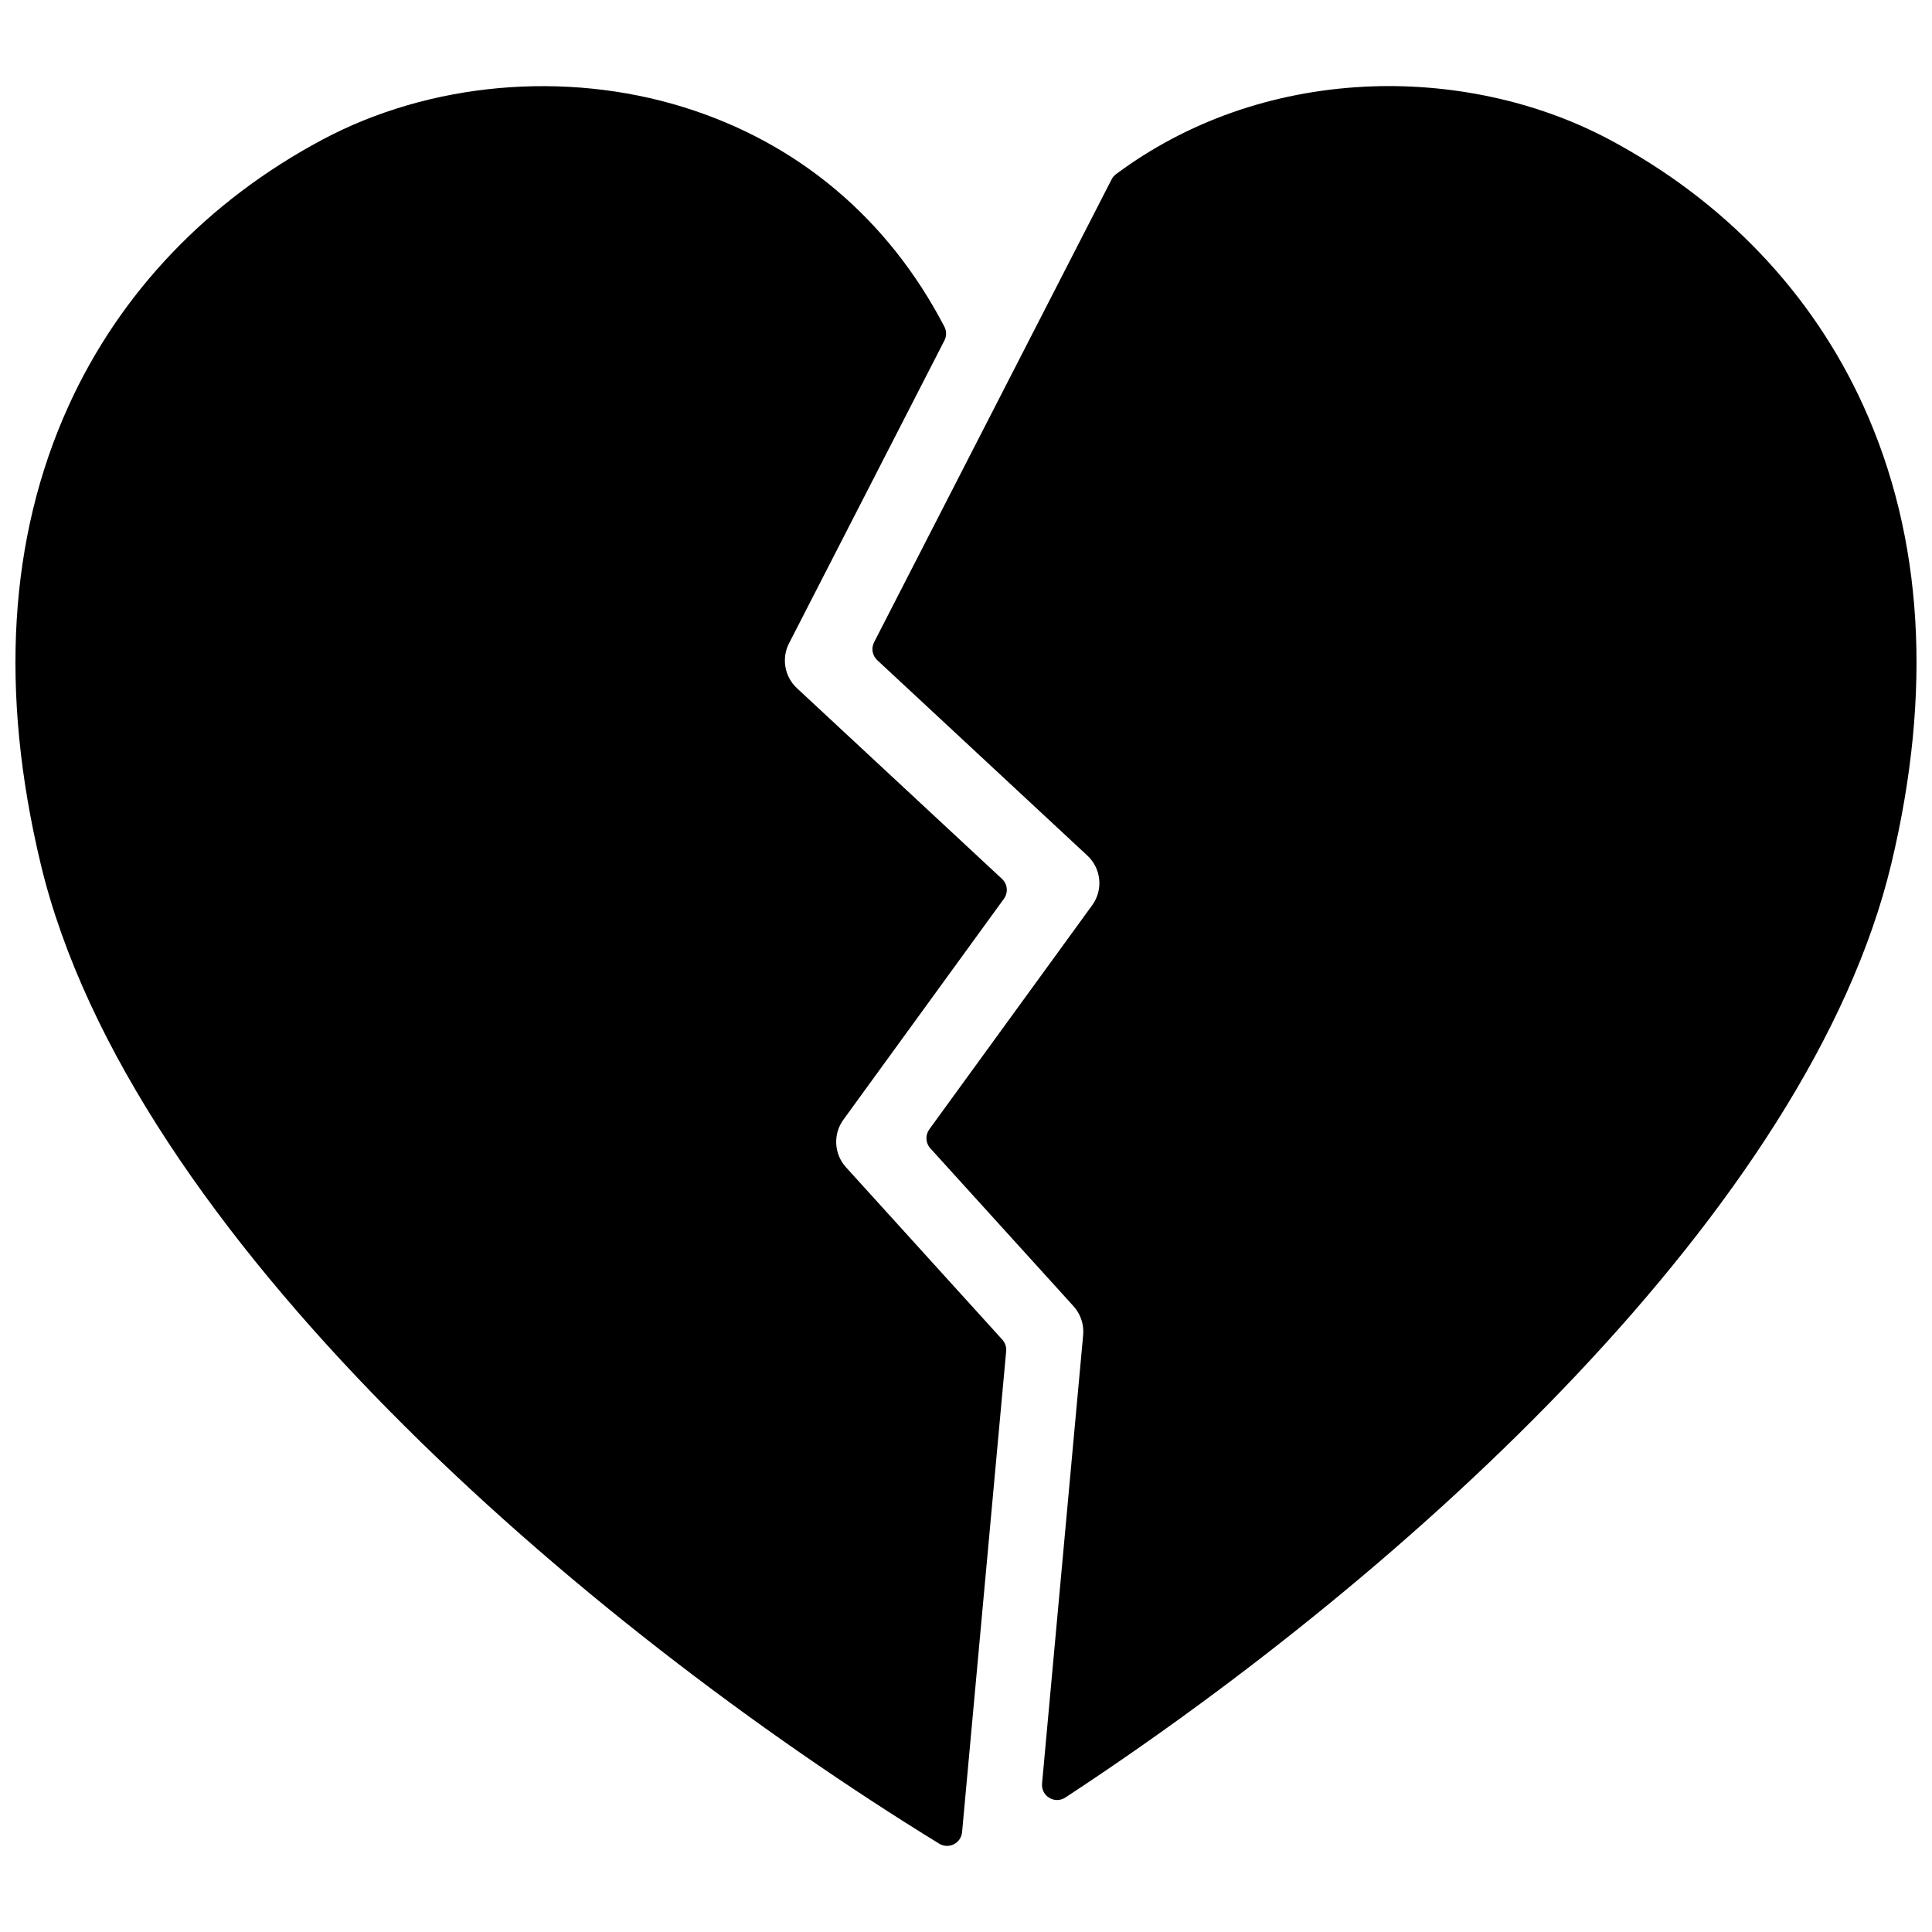
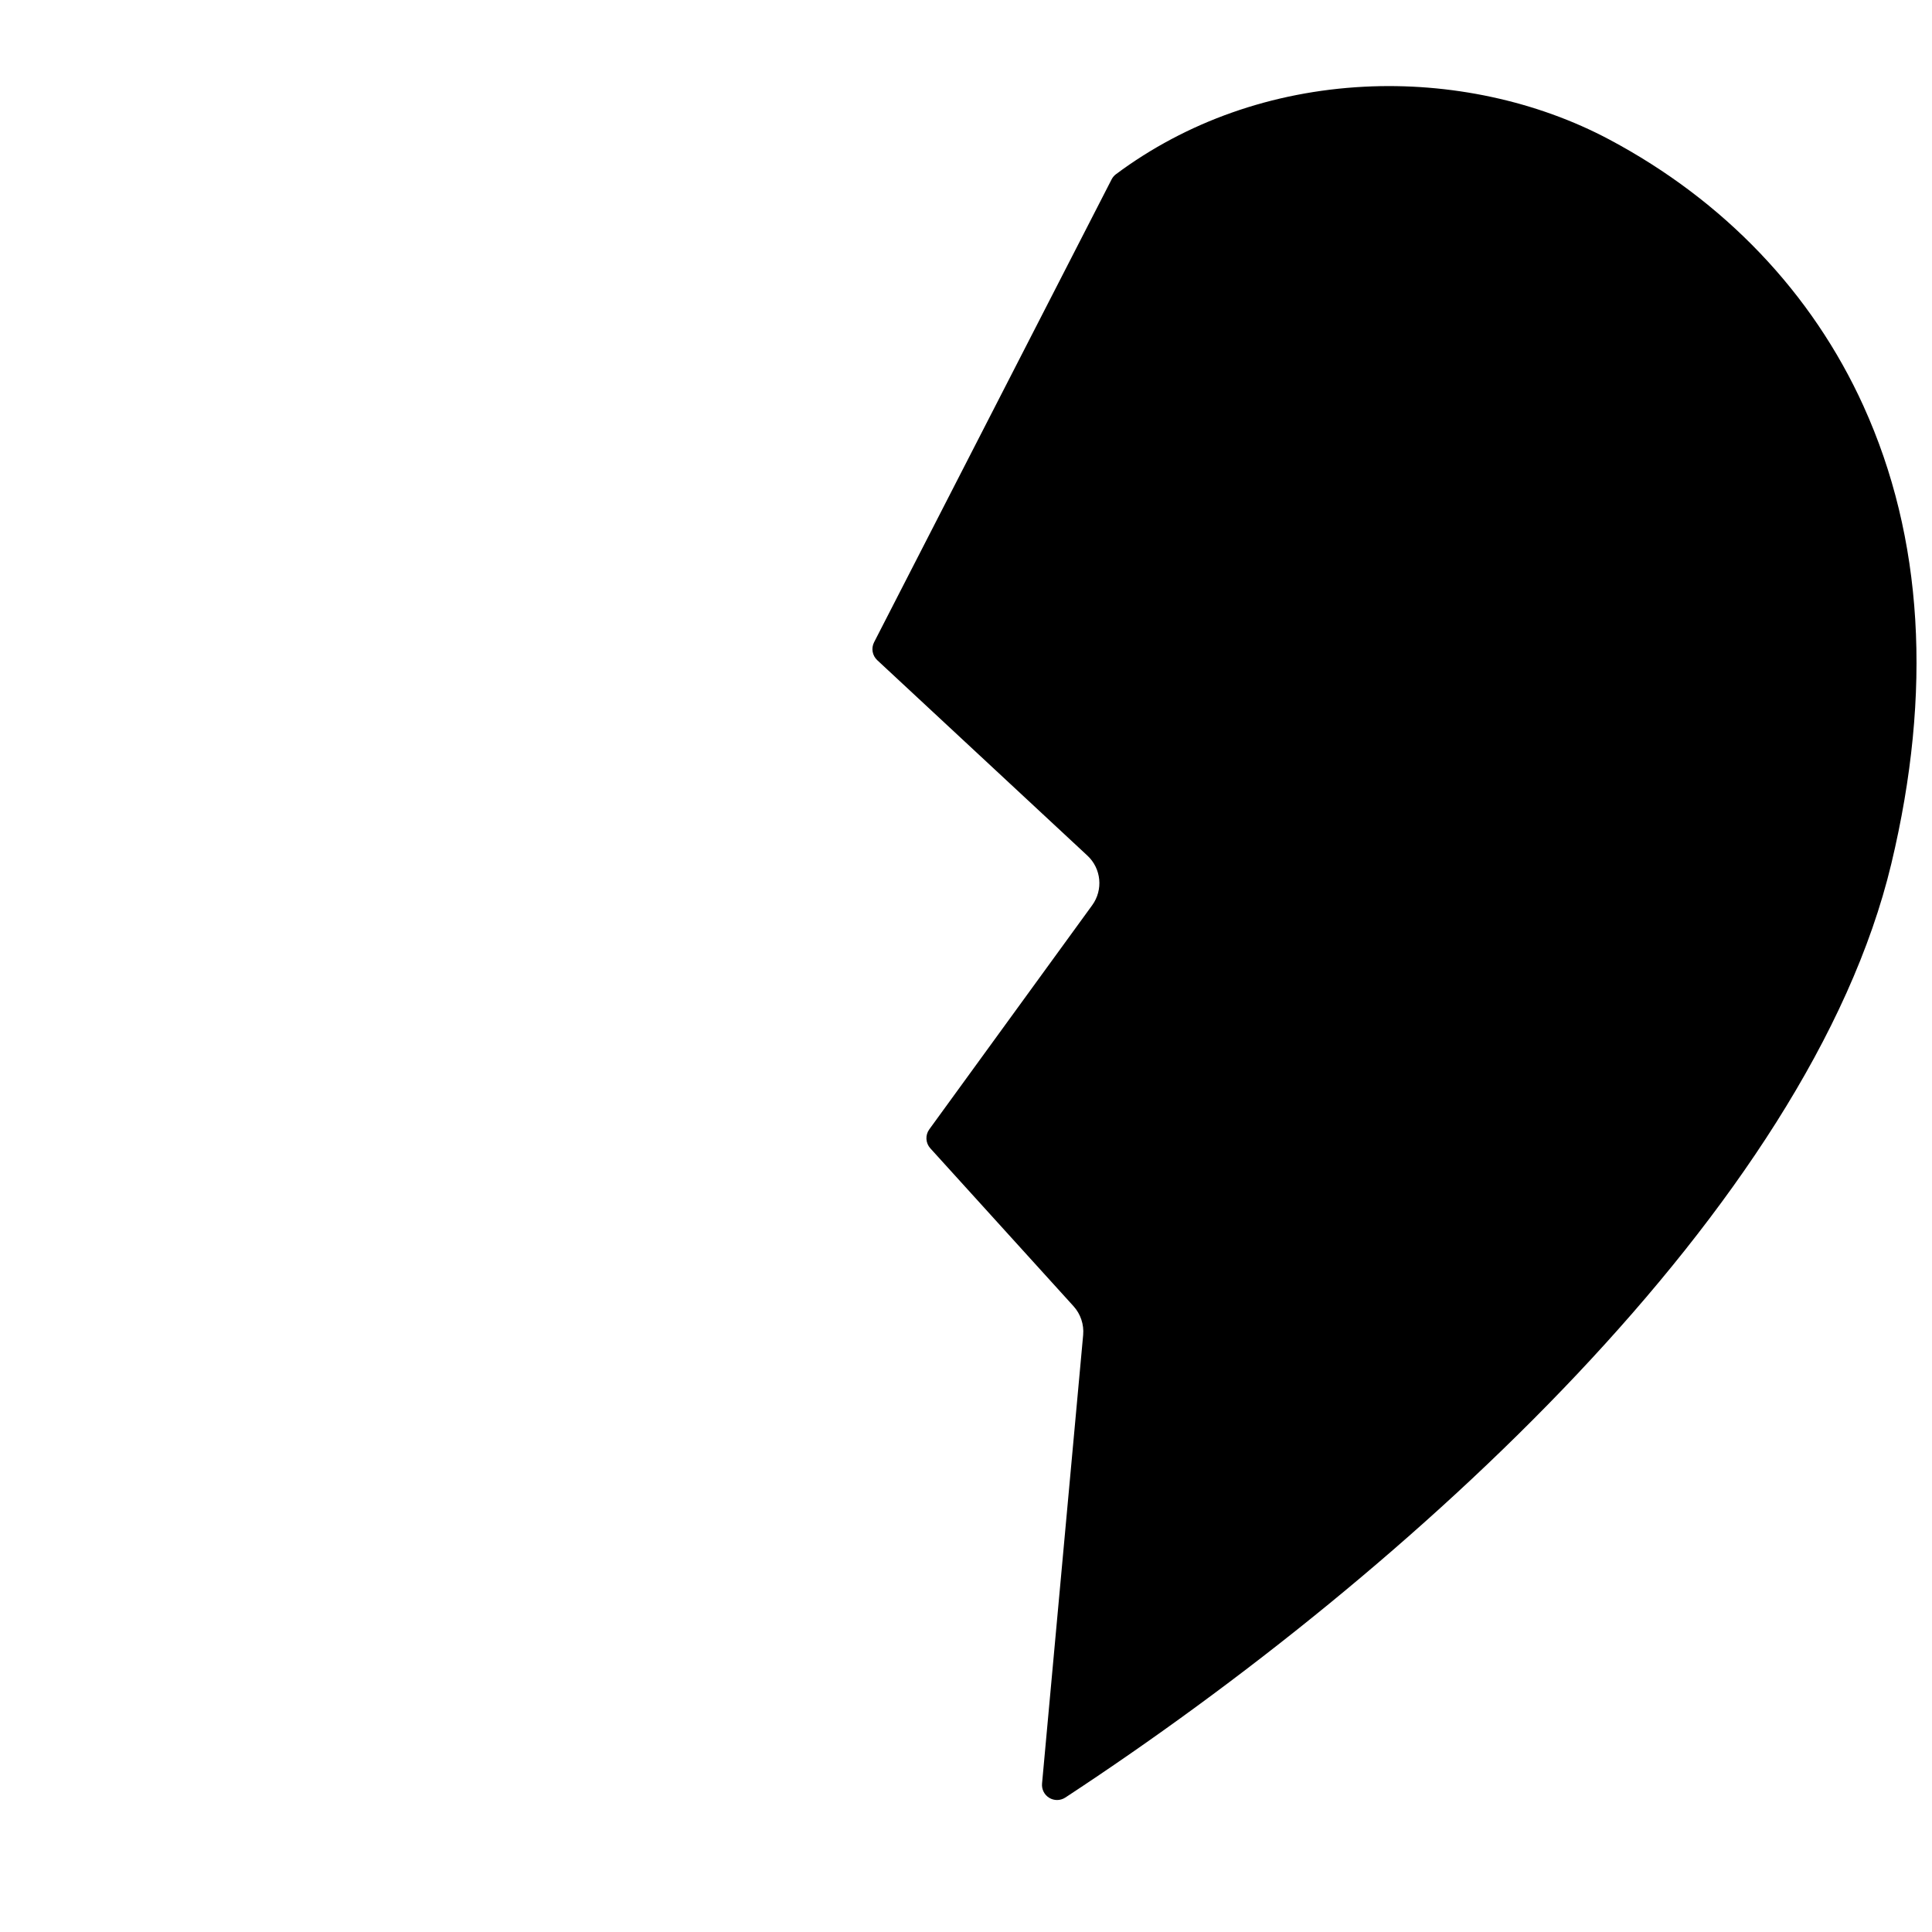
<svg xmlns="http://www.w3.org/2000/svg" width="800px" height="800px" version="1.1" viewBox="144 144 512 512">
  <defs>
    <clipPath id="b">
      <path d="m148.09 166h262.91v468h-262.91z" />
    </clipPath>
    <clipPath id="a">
      <path d="m375 166h276.9v456h-276.9z" />
    </clipPath>
  </defs>
  <g>
    <g clip-path="url(#b)">
-       <path d="m368.17 453.31c-3.152-3.481-3.438-8.762-0.68-12.555l42.559-58.57c1.188-1.637 0.969-3.902-0.512-5.277l-54.363-50.555c-3.254-3.023-4.109-7.898-2.082-11.848l41.188-80.27c0.594-1.152 0.586-2.523-0.012-3.672-14.926-28.66-38.832-48.773-69.129-58.168-31.465-9.758-67.211-6.551-95.621 8.574-30.441 16.203-53.73 40.621-67.355 70.609-15.832 34.852-18.316 75.676-7.387 121.34 23.484 98.133 142.95 201.21 238.11 259.67 0.641 0.395 1.367 0.59 2.094 0.59 0.613 0 1.227-0.141 1.789-0.422 1.238-0.621 2.066-1.832 2.191-3.211l11.684-127.47c0.102-1.117-0.27-2.223-1.02-3.051z" />
-     </g>
+       </g>
    <g clip-path="url(#a)">
      <path d="m637.83 251.58c-13.625-29.988-36.914-54.406-67.355-70.609-19.16-10.199-42.234-15.168-64.992-13.988-24.344 1.262-47.07 9.273-65.727 23.176-0.488 0.363-0.891 0.836-1.168 1.379l-62.945 122.66c-0.816 1.594-0.477 3.535 0.836 4.754l55.691 51.793c3.688 3.422 4.234 9.078 1.273 13.148l-43.168 59.391c-1.113 1.531-1 3.633 0.273 5.035l37.961 41.855c1.863 2.055 2.789 4.828 2.539 7.606l-10.895 118.88c-0.141 1.527 0.605 3.004 1.922 3.793 0.633 0.379 1.348 0.57 2.059 0.57 0.766 0 1.527-0.219 2.191-0.656 91.57-60.082 197.16-156.64 218.89-247.45 10.93-45.66 8.445-86.484-7.387-121.34z" />
    </g>
  </g>
</svg>